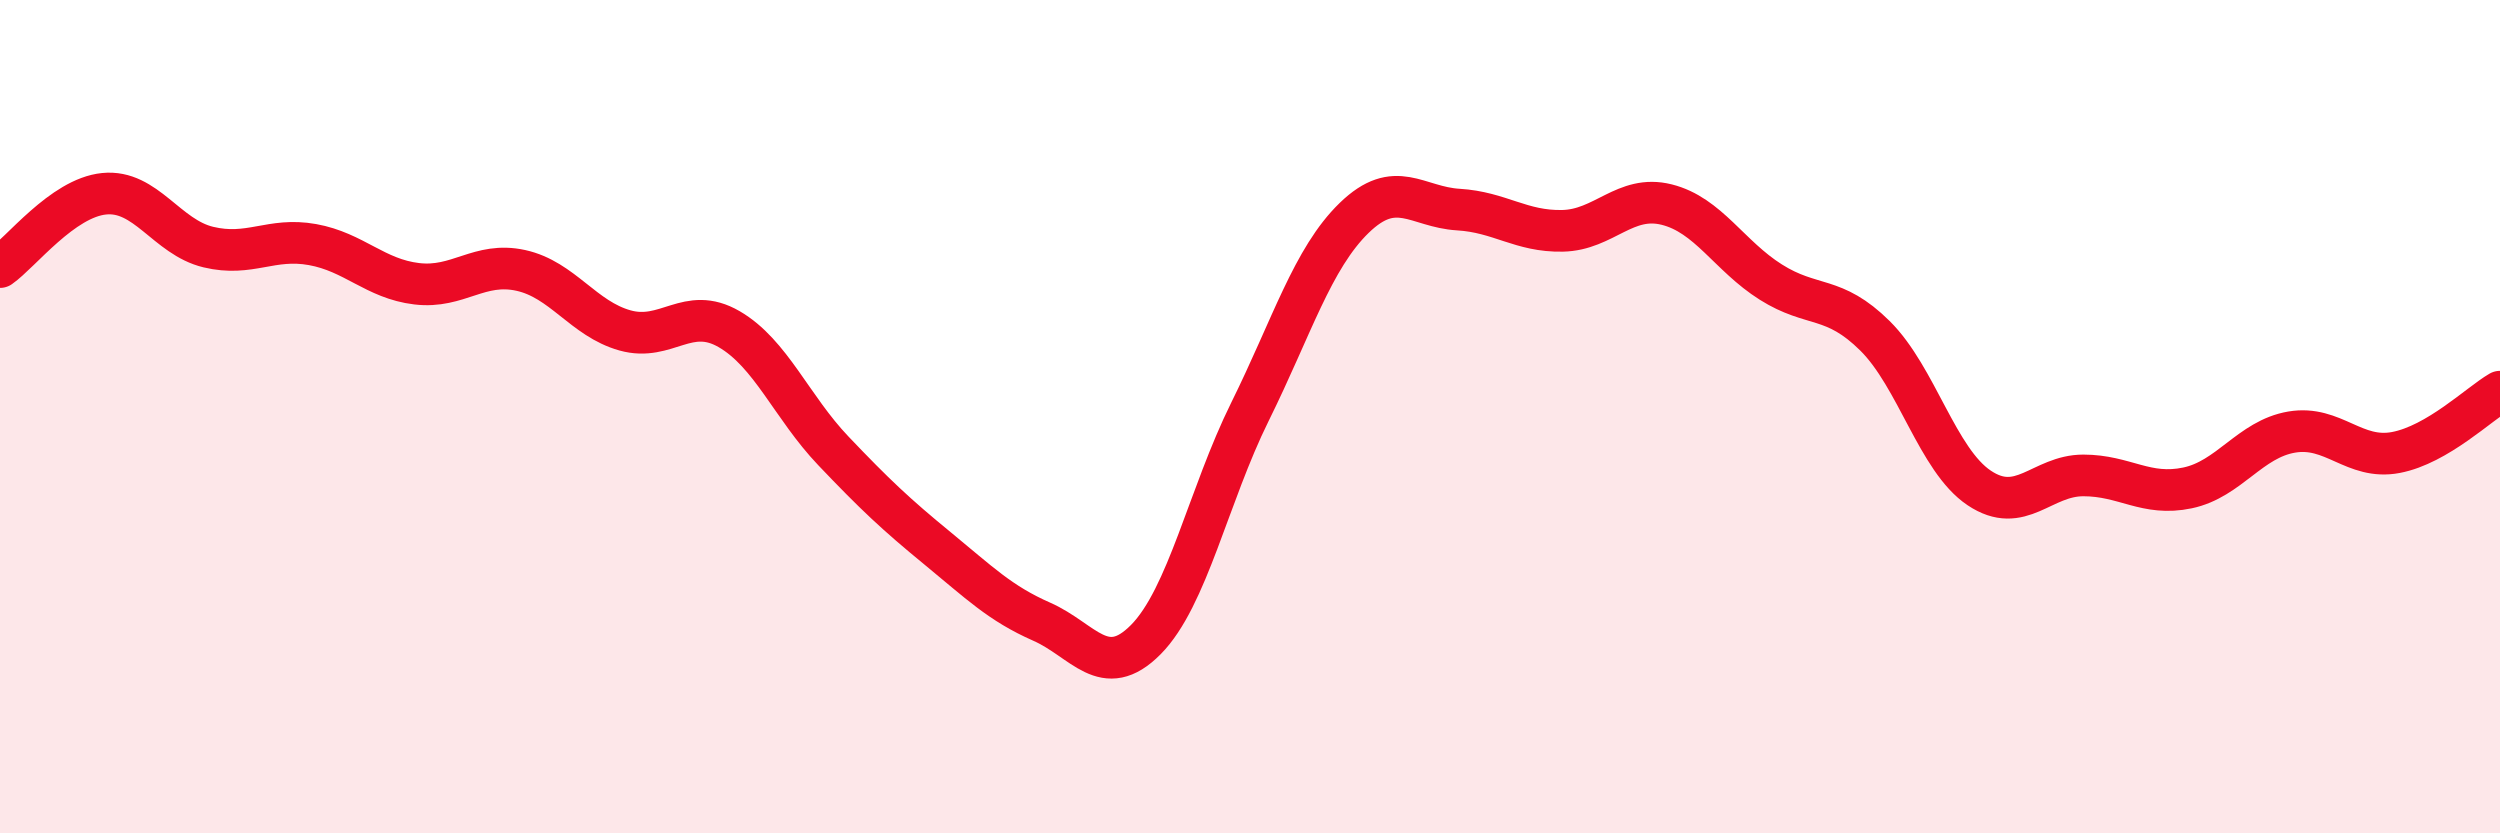
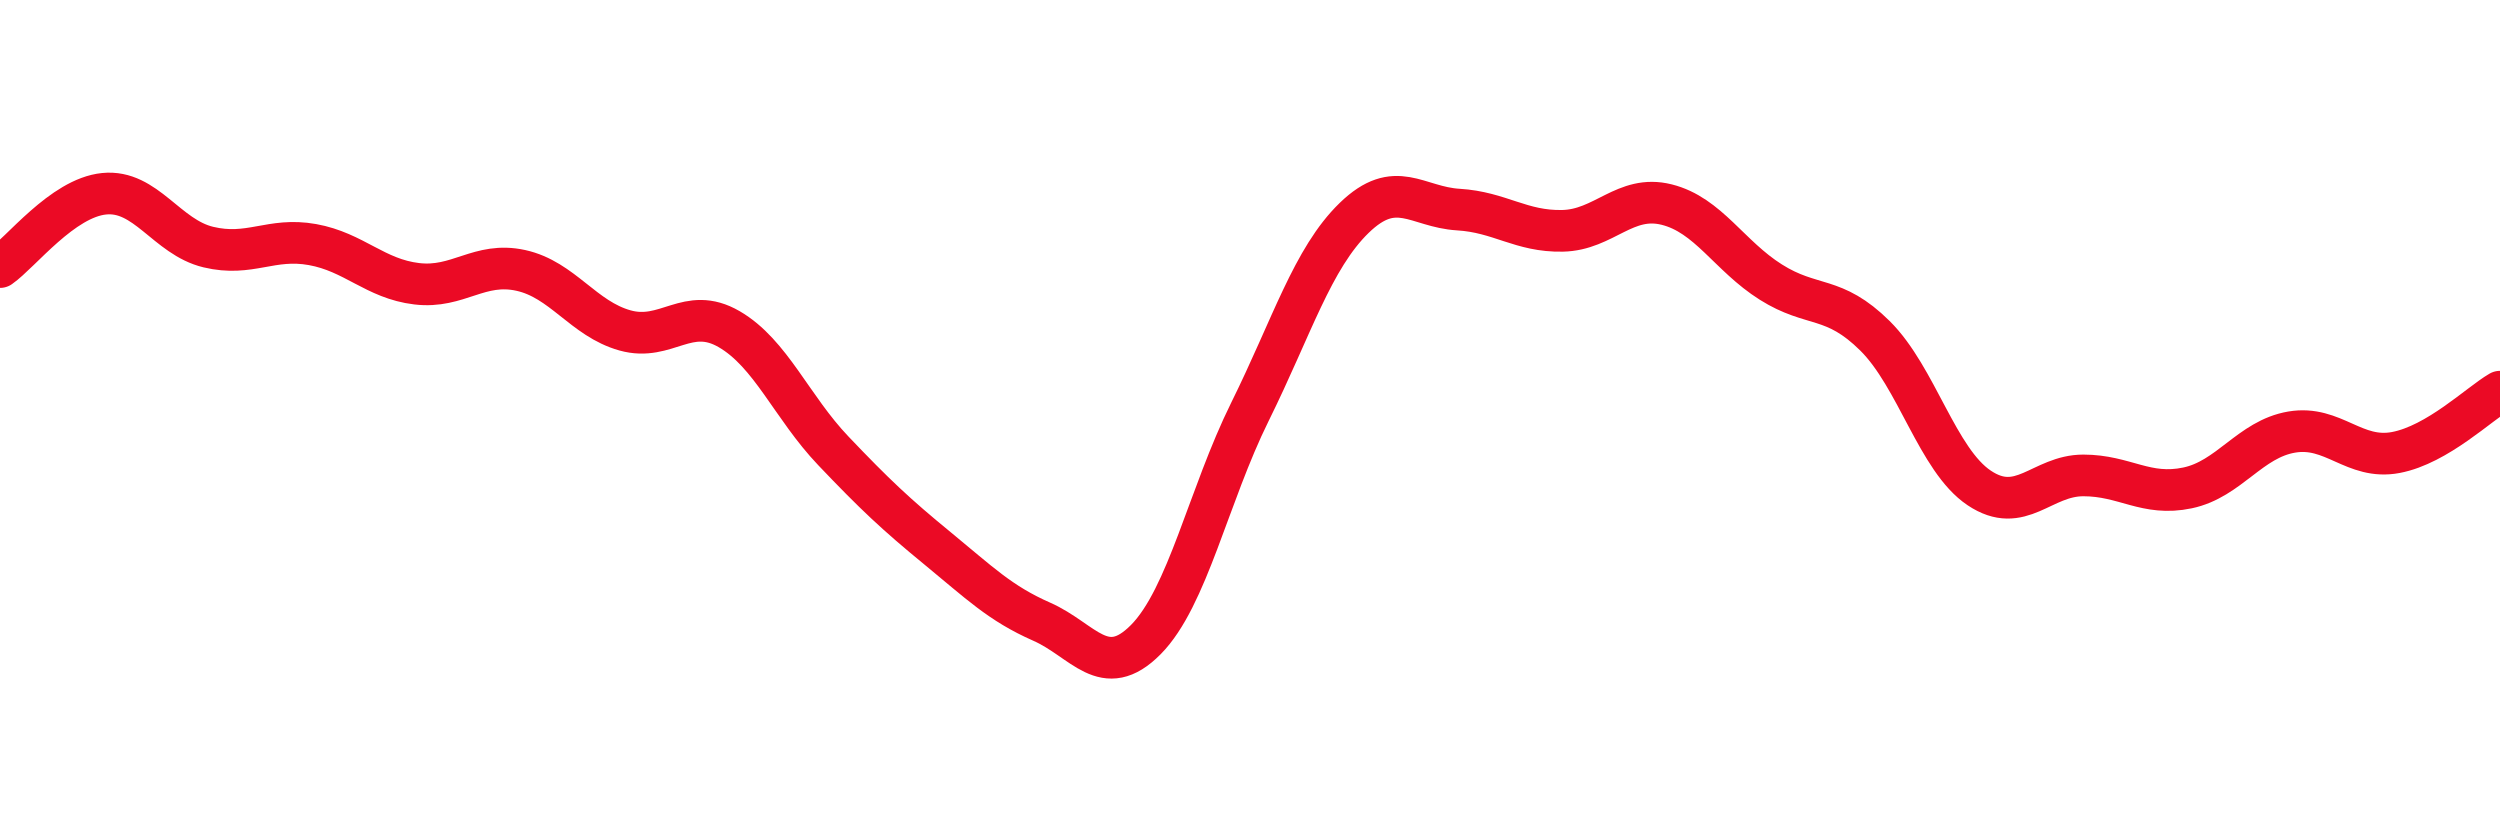
<svg xmlns="http://www.w3.org/2000/svg" width="60" height="20" viewBox="0 0 60 20">
-   <path d="M 0,6.41 C 0.5,6.06 1.5,4.75 2.5,4.65 C 3.5,4.55 4,5.69 5,5.93 C 6,6.17 6.5,5.69 7.5,5.87 C 8.5,6.05 9,6.69 10,6.81 C 11,6.93 11.5,6.27 12.5,6.49 C 13.5,6.71 14,7.65 15,7.93 C 16,8.21 16.5,7.32 17.5,7.9 C 18.5,8.48 19,9.77 20,10.82 C 21,11.87 21.5,12.34 22.5,13.16 C 23.5,13.98 24,14.48 25,14.92 C 26,15.36 26.5,16.36 27.5,15.35 C 28.5,14.34 29,11.9 30,9.88 C 31,7.86 31.5,6.2 32.5,5.23 C 33.5,4.26 34,4.97 35,5.03 C 36,5.09 36.5,5.56 37.5,5.54 C 38.5,5.52 39,4.66 40,4.91 C 41,5.16 41.5,6.14 42.5,6.77 C 43.5,7.4 44,7.07 45,8.06 C 46,9.05 46.5,11.04 47.5,11.71 C 48.5,12.38 49,11.41 50,11.41 C 51,11.41 51.5,11.92 52.5,11.71 C 53.5,11.5 54,10.54 55,10.37 C 56,10.2 56.5,11.05 57.5,10.86 C 58.5,10.67 59.5,9.69 60,9.4L60 20L0 20Z" fill="#EB0A25" opacity="0.1" stroke-linecap="round" stroke-linejoin="round" />
  <path d="M 0,6.41 C 0.5,6.06 1.5,4.75 2.5,4.65 C 3.5,4.55 4,5.69 5,5.93 C 6,6.17 6.5,5.69 7.5,5.87 C 8.5,6.05 9,6.69 10,6.81 C 11,6.93 11.5,6.27 12.5,6.49 C 13.5,6.71 14,7.65 15,7.93 C 16,8.21 16.5,7.32 17.5,7.9 C 18.5,8.48 19,9.77 20,10.82 C 21,11.87 21.5,12.34 22.5,13.16 C 23.5,13.98 24,14.48 25,14.92 C 26,15.36 26.5,16.36 27.5,15.35 C 28.5,14.34 29,11.9 30,9.88 C 31,7.86 31.5,6.2 32.5,5.23 C 33.5,4.26 34,4.97 35,5.03 C 36,5.09 36.5,5.56 37.5,5.54 C 38.5,5.52 39,4.66 40,4.91 C 41,5.16 41.5,6.14 42.5,6.77 C 43.5,7.4 44,7.07 45,8.06 C 46,9.05 46.5,11.04 47.5,11.71 C 48.5,12.38 49,11.41 50,11.41 C 51,11.41 51.5,11.92 52.5,11.71 C 53.5,11.5 54,10.54 55,10.37 C 56,10.2 56.5,11.05 57.5,10.86 C 58.5,10.67 59.5,9.69 60,9.4" stroke="#EB0A25" stroke-width="1" fill="none" stroke-linecap="round" stroke-linejoin="round" />
</svg>